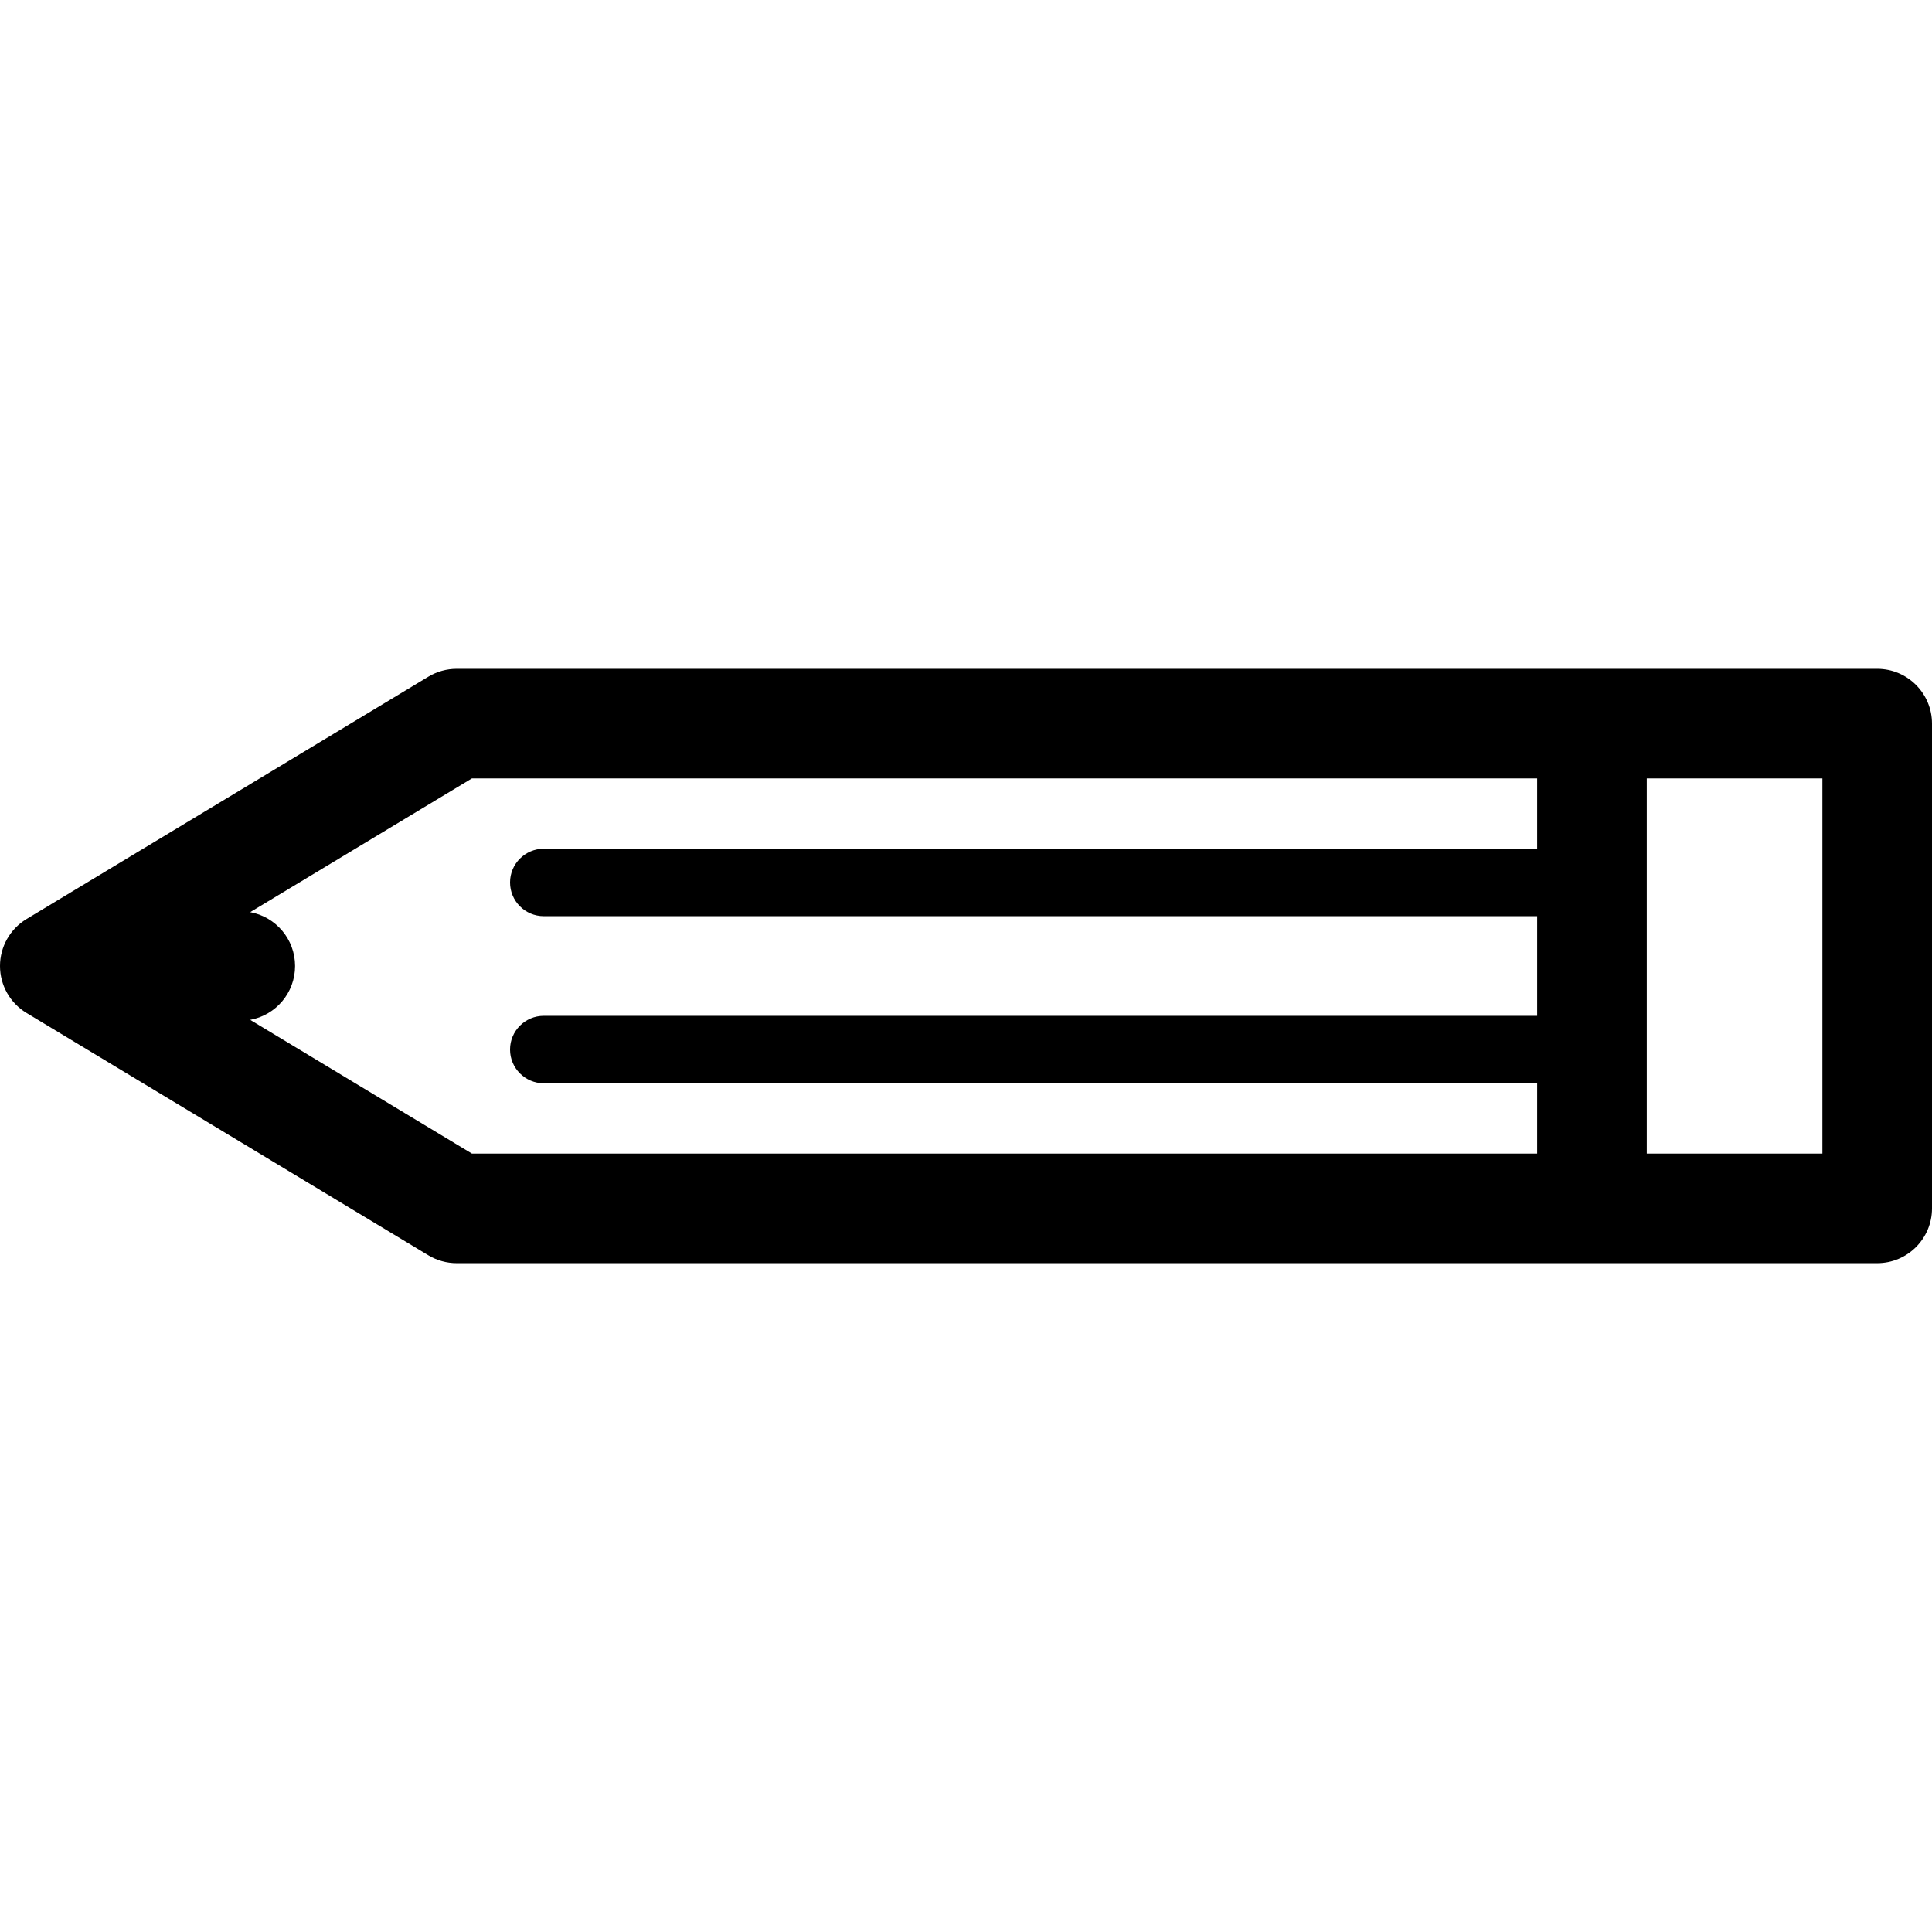
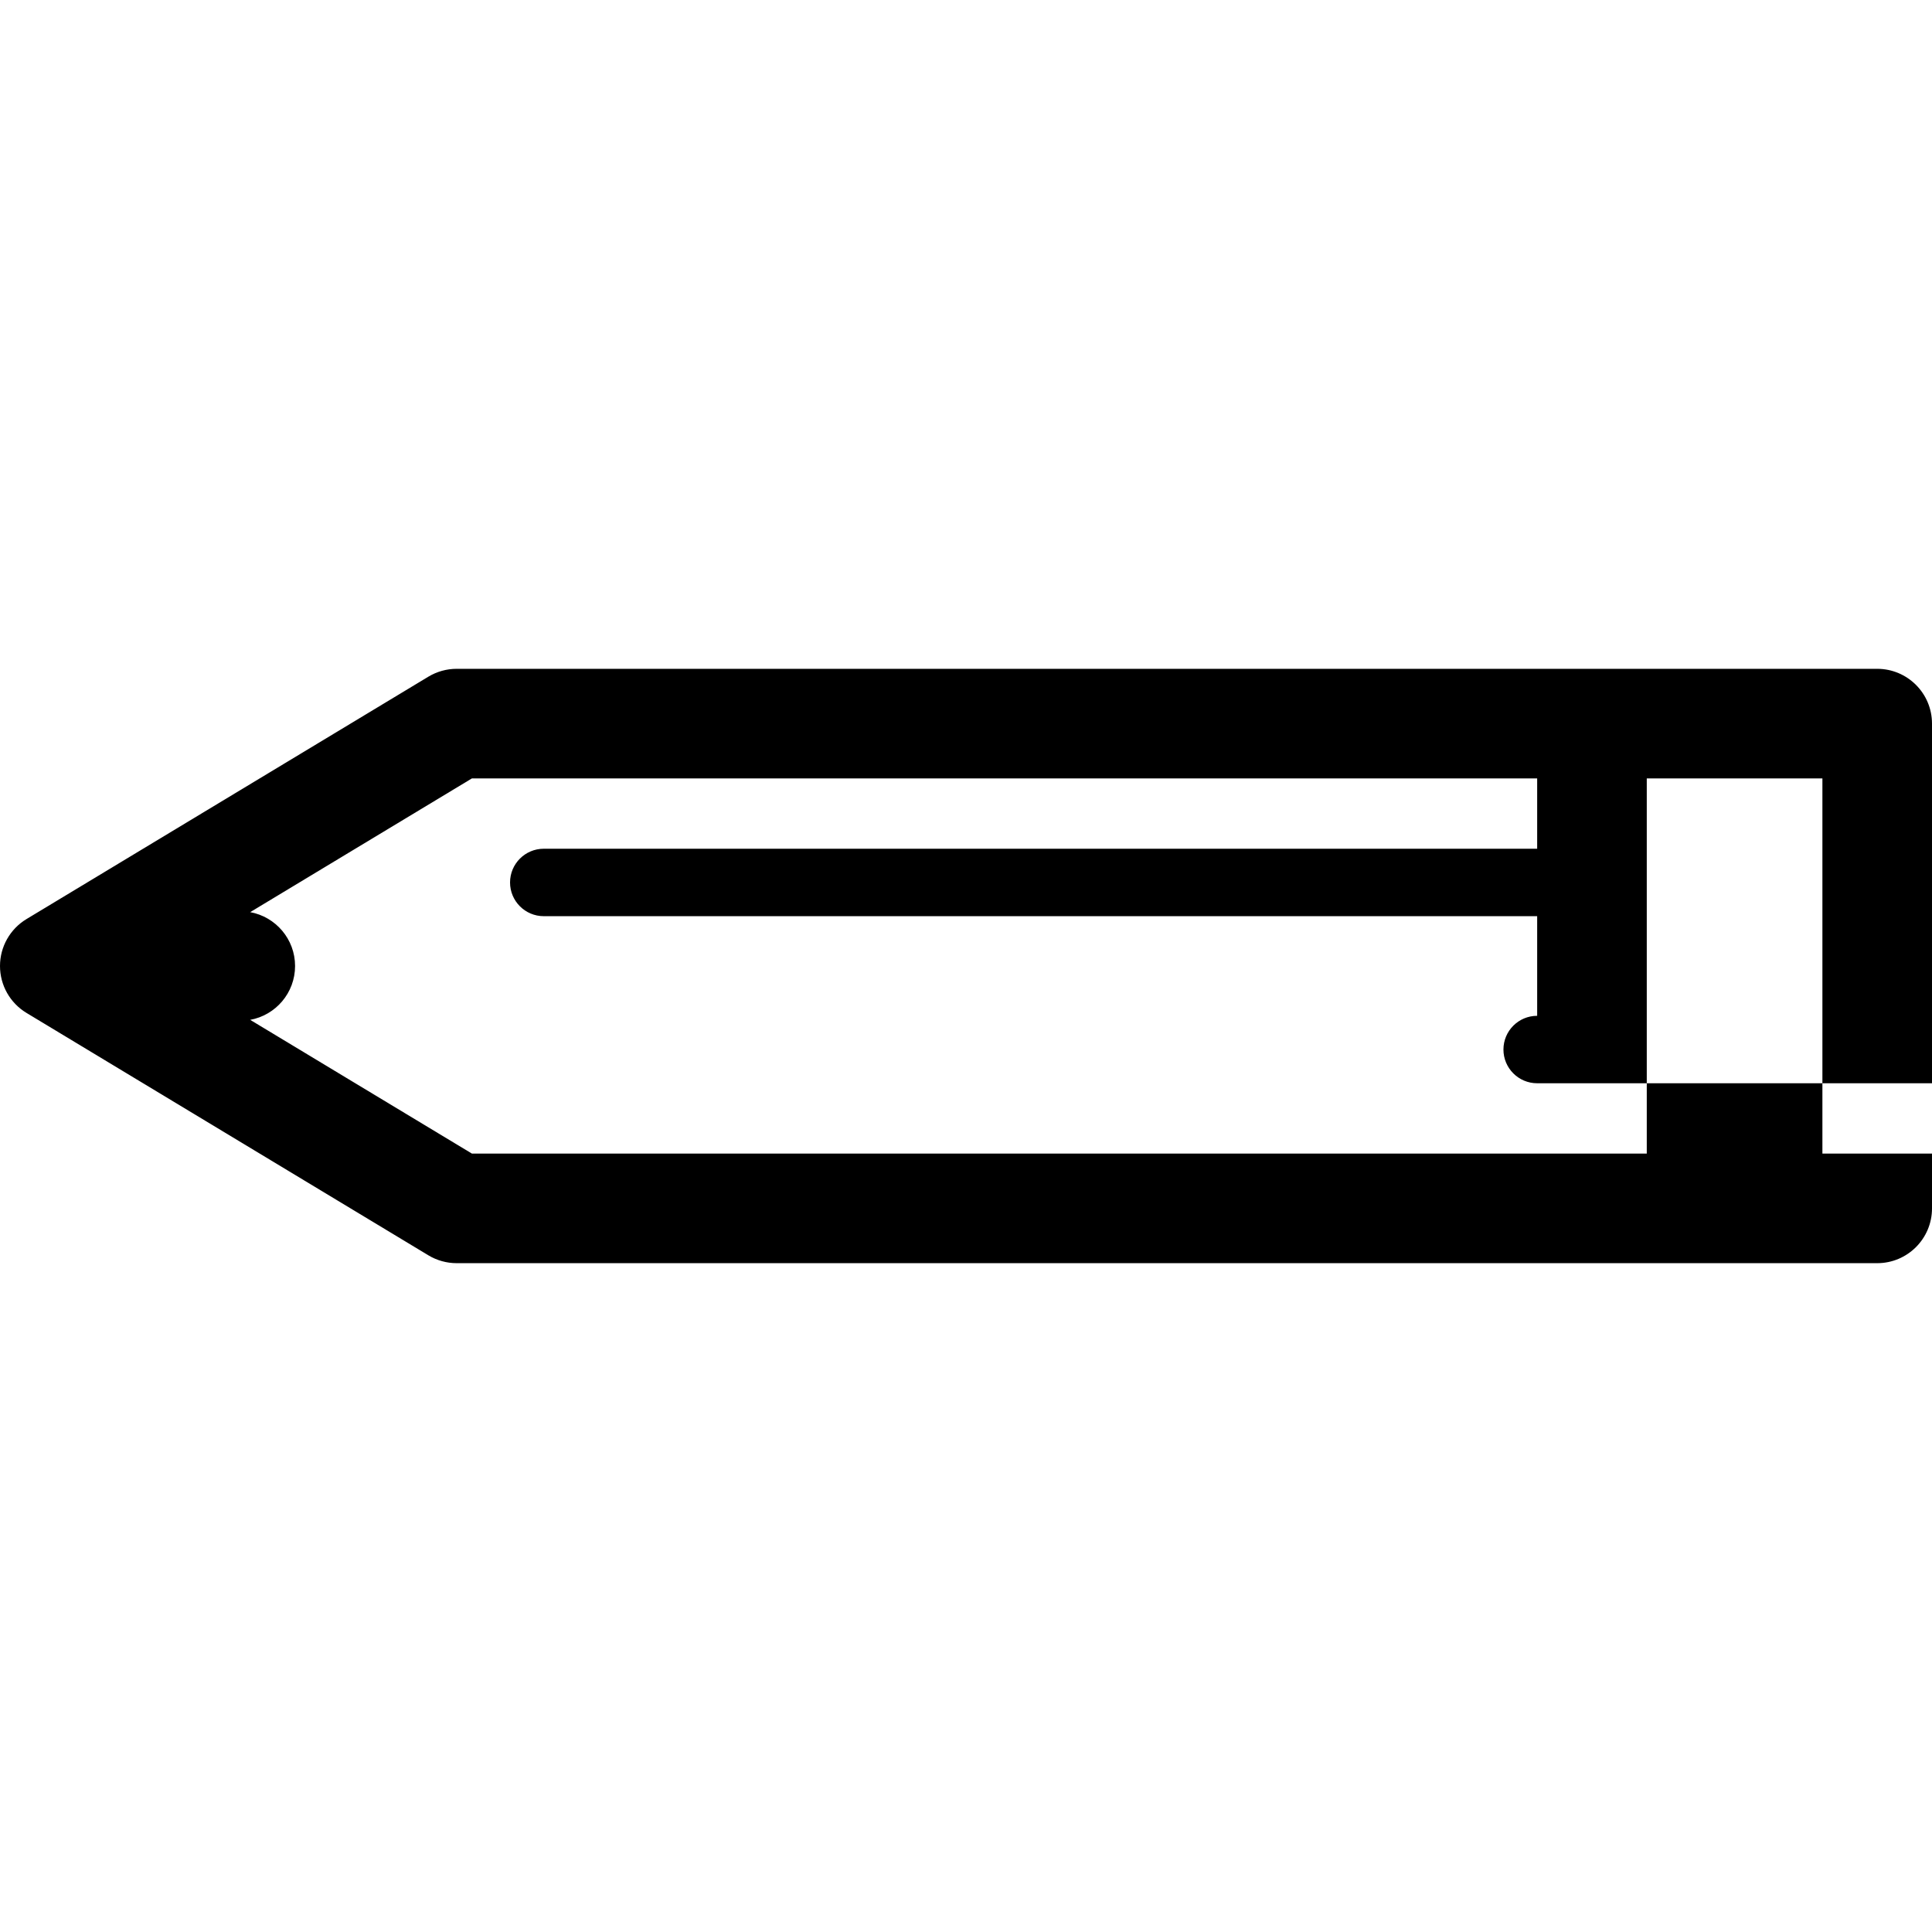
<svg xmlns="http://www.w3.org/2000/svg" fill="#000000" height="800px" width="800px" version="1.1" id="Capa_1" viewBox="0 0 229.167 229.167" xml:space="preserve">
  <g>
-     <path d="M222.667,79.333h-33.833H54.167c-1.183,0-2.344,0.323-3.357,0.934l-47.667,28.75C1.192,110.194,0,112.305,0,114.583   s1.192,4.39,3.143,5.566l47.667,28.75c1.013,0.611,2.174,0.934,3.357,0.934h134.667h33.833c3.59,0,6.5-2.91,6.5-6.5v-57.5   C229.167,82.243,226.256,79.333,222.667,79.333z M29.677,120.971c3.027-0.554,5.323-3.201,5.323-6.388s-2.296-5.834-5.323-6.388   l26.298-15.862h126.358v8.341H64.5c-2.209,0-4,1.791-4,4s1.791,4,4,4h117.833v11.818H64.5c-2.209,0-4,1.791-4,4s1.791,4,4,4   h117.833v8.341H55.975L29.677,120.971z M216.167,136.833h-20.833v-44.5h20.833V136.833z" />
+     <path d="M222.667,79.333h-33.833H54.167c-1.183,0-2.344,0.323-3.357,0.934l-47.667,28.75C1.192,110.194,0,112.305,0,114.583   s1.192,4.39,3.143,5.566l47.667,28.75c1.013,0.611,2.174,0.934,3.357,0.934h134.667h33.833c3.59,0,6.5-2.91,6.5-6.5v-57.5   C229.167,82.243,226.256,79.333,222.667,79.333z M29.677,120.971c3.027-0.554,5.323-3.201,5.323-6.388s-2.296-5.834-5.323-6.388   l26.298-15.862h126.358v8.341H64.5c-2.209,0-4,1.791-4,4s1.791,4,4,4h117.833v11.818c-2.209,0-4,1.791-4,4s1.791,4,4,4   h117.833v8.341H55.975L29.677,120.971z M216.167,136.833h-20.833v-44.5h20.833V136.833z" />
  </g>
</svg>